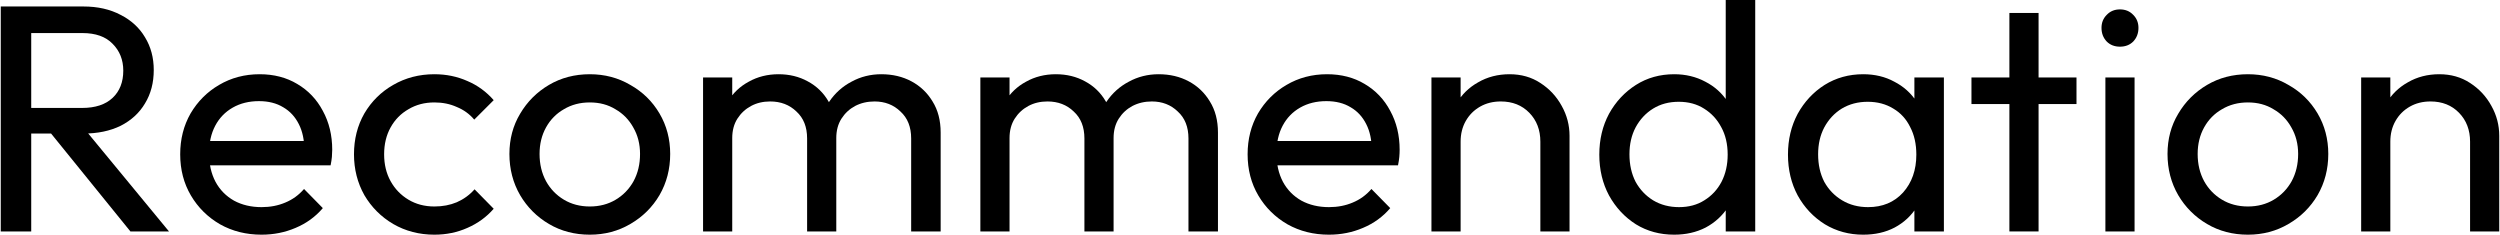
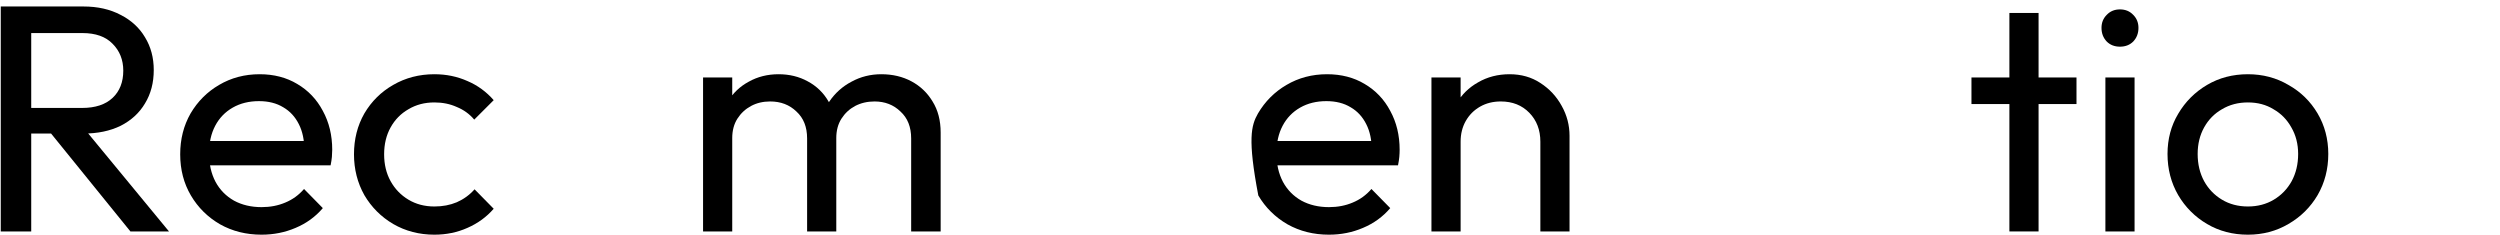
<svg xmlns="http://www.w3.org/2000/svg" width="617" height="58" viewBox="0 0 617 58" fill="none">
-   <path d="M609.614 57.12V34.96C609.614 32.08 608.707 29.707 606.894 27.84C605.081 25.973 602.734 25.04 599.854 25.04C597.934 25.04 596.227 25.467 594.734 26.32C593.241 27.173 592.067 28.347 591.214 29.84C590.361 31.333 589.934 33.04 589.934 34.96L586.974 33.28C586.974 30.4 587.614 27.84 588.894 25.6C590.174 23.36 591.961 21.6 594.254 20.32C596.547 18.987 599.134 18.32 602.014 18.32C604.894 18.32 607.427 19.04 609.614 20.48C611.854 21.92 613.614 23.813 614.894 26.16C616.174 28.453 616.814 30.907 616.814 33.52V57.12H609.614ZM582.734 57.12V19.12H589.934V57.12H582.734Z" fill="black" />
  <path d="M554.782 57.92C551.048 57.92 547.688 57.04 544.702 55.28C541.715 53.52 539.342 51.147 537.582 48.16C535.822 45.12 534.942 41.733 534.942 38C534.942 34.32 535.822 31.013 537.582 28.08C539.342 25.093 541.715 22.72 544.702 20.96C547.688 19.2 551.048 18.32 554.782 18.32C558.462 18.32 561.795 19.2 564.782 20.96C567.822 22.667 570.222 25.013 571.982 28C573.742 30.987 574.622 34.32 574.622 38C574.622 41.733 573.742 45.12 571.982 48.16C570.222 51.147 567.822 53.52 564.782 55.28C561.795 57.04 558.462 57.92 554.782 57.92ZM554.782 50.96C557.182 50.96 559.315 50.4 561.182 49.28C563.048 48.16 564.515 46.64 565.582 44.72C566.648 42.747 567.182 40.507 567.182 38C567.182 35.547 566.622 33.36 565.502 31.44C564.435 29.52 562.968 28.027 561.102 26.96C559.288 25.84 557.182 25.28 554.782 25.28C552.382 25.28 550.248 25.84 548.382 26.96C546.515 28.027 545.048 29.52 543.982 31.44C542.915 33.36 542.382 35.547 542.382 38C542.382 40.507 542.915 42.747 543.982 44.72C545.048 46.64 546.515 48.16 548.382 49.28C550.248 50.4 552.382 50.96 554.782 50.96Z" fill="black" />
  <path d="M519.611 57.12V19.12H526.811V57.12H519.611ZM523.211 11.52C521.878 11.52 520.784 11.093 519.931 10.24C519.078 9.333 518.651 8.213 518.651 6.88C518.651 5.6 519.078 4.533 519.931 3.68C520.784 2.773 521.878 2.32 523.211 2.32C524.544 2.32 525.638 2.773 526.491 3.68C527.344 4.533 527.771 5.6 527.771 6.88C527.771 8.213 527.344 9.333 526.491 10.24C525.638 11.093 524.544 11.52 523.211 11.52Z" fill="black" />
  <path d="M495.918 57.12V3.2H503.118V57.12H495.918ZM486.558 25.68V19.12H512.478V25.68H486.558Z" fill="black" />
-   <path d="M459.832 57.92C456.365 57.92 453.218 57.067 450.392 55.36C447.565 53.6 445.325 51.227 443.672 48.24C442.072 45.253 441.272 41.893 441.272 38.16C441.272 34.427 442.072 31.067 443.672 28.08C445.325 25.093 447.538 22.72 450.312 20.96C453.138 19.2 456.312 18.32 459.832 18.32C462.712 18.32 465.272 18.933 467.512 20.16C469.805 21.333 471.645 22.987 473.032 25.12C474.418 27.2 475.192 29.627 475.352 32.4V43.84C475.192 46.56 474.418 48.987 473.032 51.12C471.698 53.253 469.885 54.933 467.592 56.16C465.352 57.333 462.765 57.92 459.832 57.92ZM461.032 51.12C464.605 51.12 467.485 49.92 469.672 47.52C471.858 45.067 472.952 41.947 472.952 38.16C472.952 35.547 472.445 33.28 471.432 31.36C470.472 29.387 469.085 27.867 467.272 26.8C465.458 25.68 463.352 25.12 460.952 25.12C458.552 25.12 456.418 25.68 454.552 26.8C452.738 27.92 451.298 29.467 450.232 31.44C449.218 33.36 448.712 35.573 448.712 38.08C448.712 40.64 449.218 42.907 450.232 44.88C451.298 46.8 452.765 48.32 454.632 49.44C456.498 50.56 458.632 51.12 461.032 51.12ZM472.472 57.12V46.88L473.832 37.6L472.472 28.4V19.12H479.752V57.12H472.472Z" fill="black" />
-   <path d="M413.189 57.92C409.669 57.92 406.523 57.067 403.749 55.36C400.976 53.6 398.763 51.227 397.109 48.24C395.509 45.253 394.709 41.893 394.709 38.16C394.709 34.427 395.509 31.067 397.109 28.08C398.763 25.093 400.976 22.72 403.749 20.96C406.523 19.2 409.669 18.32 413.189 18.32C416.016 18.32 418.576 18.933 420.869 20.16C423.163 21.333 425.003 22.987 426.389 25.12C427.829 27.2 428.629 29.627 428.789 32.4V43.84C428.629 46.56 427.856 48.987 426.469 51.12C425.083 53.253 423.243 54.933 420.949 56.16C418.656 57.333 416.069 57.92 413.189 57.92ZM414.389 51.12C416.789 51.12 418.869 50.56 420.629 49.44C422.443 48.32 423.856 46.8 424.869 44.88C425.883 42.907 426.389 40.667 426.389 38.16C426.389 35.547 425.856 33.28 424.789 31.36C423.776 29.44 422.363 27.92 420.549 26.8C418.789 25.68 416.709 25.12 414.309 25.12C411.909 25.12 409.803 25.68 407.989 26.8C406.176 27.92 404.736 29.467 403.669 31.44C402.656 33.36 402.149 35.573 402.149 38.08C402.149 40.64 402.656 42.907 403.669 44.88C404.736 46.8 406.176 48.32 407.989 49.44C409.856 50.56 411.989 51.12 414.389 51.12ZM433.189 57.12H425.909V46.88L427.269 37.6L425.909 28.4V0H433.189V57.12Z" fill="black" />
  <path d="M380.161 57.12V34.96C380.161 32.08 379.254 29.707 377.441 27.84C375.628 25.973 373.281 25.04 370.401 25.04C368.481 25.04 366.774 25.467 365.281 26.32C363.788 27.173 362.614 28.347 361.761 29.84C360.908 31.333 360.481 33.04 360.481 34.96L357.521 33.28C357.521 30.4 358.161 27.84 359.441 25.6C360.721 23.36 362.508 21.6 364.801 20.32C367.094 18.987 369.681 18.32 372.561 18.32C375.441 18.32 377.974 19.04 380.161 20.48C382.401 21.92 384.161 23.813 385.441 26.16C386.721 28.453 387.361 30.907 387.361 33.52V57.12H380.161ZM353.281 57.12V19.12H360.481V57.12H353.281Z" fill="black" />
-   <path d="M327.99 57.92C324.204 57.92 320.79 57.067 317.75 55.36C314.71 53.6 312.31 51.227 310.55 48.24C308.79 45.253 307.91 41.867 307.91 38.08C307.91 34.347 308.764 30.987 310.47 28C312.23 25.013 314.577 22.667 317.51 20.96C320.497 19.2 323.83 18.32 327.51 18.32C331.03 18.32 334.124 19.12 336.79 20.72C339.51 22.32 341.617 24.533 343.11 27.36C344.657 30.187 345.43 33.387 345.43 36.96C345.43 37.493 345.404 38.08 345.35 38.72C345.297 39.307 345.19 40 345.03 40.8H312.95V34.8H341.19L338.55 37.12C338.55 34.56 338.097 32.4 337.19 30.64C336.284 28.827 335.004 27.44 333.35 26.48C331.697 25.467 329.697 24.96 327.35 24.96C324.897 24.96 322.737 25.493 320.87 26.56C319.004 27.627 317.564 29.12 316.55 31.04C315.537 32.96 315.03 35.227 315.03 37.84C315.03 40.507 315.564 42.853 316.63 44.88C317.697 46.853 319.217 48.4 321.19 49.52C323.164 50.587 325.43 51.12 327.99 51.12C330.124 51.12 332.07 50.747 333.83 50C335.644 49.253 337.19 48.133 338.47 46.64L343.11 51.36C341.297 53.493 339.057 55.12 336.39 56.24C333.777 57.36 330.977 57.92 327.99 57.92Z" fill="black" />
-   <path d="M241.953 57.12V19.12H249.153V57.12H241.953ZM267.633 57.12V34.16C267.633 31.333 266.753 29.12 264.993 27.52C263.286 25.867 261.126 25.04 258.513 25.04C256.753 25.04 255.18 25.413 253.793 26.16C252.406 26.907 251.286 27.947 250.433 29.28C249.58 30.613 249.153 32.213 249.153 34.08L246.193 32.64C246.193 29.76 246.806 27.253 248.033 25.12C249.313 22.987 251.046 21.333 253.233 20.16C255.42 18.933 257.873 18.32 260.593 18.32C263.26 18.32 265.66 18.907 267.793 20.08C269.98 21.253 271.686 22.907 272.913 25.04C274.193 27.173 274.833 29.707 274.833 32.64V57.12H267.633ZM293.313 57.12V34.16C293.313 31.333 292.433 29.12 290.673 27.52C288.966 25.867 286.833 25.04 284.273 25.04C282.513 25.04 280.913 25.413 279.473 26.16C278.086 26.907 276.966 27.947 276.113 29.28C275.26 30.613 274.833 32.213 274.833 34.08L270.753 32.64C270.913 29.707 271.686 27.2 273.073 25.12C274.513 22.987 276.353 21.333 278.593 20.16C280.833 18.933 283.286 18.32 285.953 18.32C288.726 18.32 291.206 18.907 293.393 20.08C295.58 21.253 297.313 22.907 298.593 25.04C299.926 27.173 300.593 29.733 300.593 32.72V57.12H293.313Z" fill="black" />
+   <path d="M327.99 57.92C324.204 57.92 320.79 57.067 317.75 55.36C314.71 53.6 312.31 51.227 310.55 48.24C307.91 34.347 308.764 30.987 310.47 28C312.23 25.013 314.577 22.667 317.51 20.96C320.497 19.2 323.83 18.32 327.51 18.32C331.03 18.32 334.124 19.12 336.79 20.72C339.51 22.32 341.617 24.533 343.11 27.36C344.657 30.187 345.43 33.387 345.43 36.96C345.43 37.493 345.404 38.08 345.35 38.72C345.297 39.307 345.19 40 345.03 40.8H312.95V34.8H341.19L338.55 37.12C338.55 34.56 338.097 32.4 337.19 30.64C336.284 28.827 335.004 27.44 333.35 26.48C331.697 25.467 329.697 24.96 327.35 24.96C324.897 24.96 322.737 25.493 320.87 26.56C319.004 27.627 317.564 29.12 316.55 31.04C315.537 32.96 315.03 35.227 315.03 37.84C315.03 40.507 315.564 42.853 316.63 44.88C317.697 46.853 319.217 48.4 321.19 49.52C323.164 50.587 325.43 51.12 327.99 51.12C330.124 51.12 332.07 50.747 333.83 50C335.644 49.253 337.19 48.133 338.47 46.64L343.11 51.36C341.297 53.493 339.057 55.12 336.39 56.24C333.777 57.36 330.977 57.92 327.99 57.92Z" fill="black" />
  <path d="M173.515 57.12V19.12H180.715V57.12H173.515ZM199.195 57.12V34.16C199.195 31.333 198.315 29.12 196.555 27.52C194.849 25.867 192.689 25.04 190.075 25.04C188.315 25.04 186.742 25.413 185.355 26.16C183.969 26.907 182.849 27.947 181.995 29.28C181.142 30.613 180.715 32.213 180.715 34.08L177.755 32.64C177.755 29.76 178.369 27.253 179.595 25.12C180.875 22.987 182.609 21.333 184.795 20.16C186.982 18.933 189.435 18.32 192.155 18.32C194.822 18.32 197.222 18.907 199.355 20.08C201.542 21.253 203.249 22.907 204.475 25.04C205.755 27.173 206.395 29.707 206.395 32.64V57.12H199.195ZM224.875 57.12V34.16C224.875 31.333 223.995 29.12 222.235 27.52C220.529 25.867 218.395 25.04 215.835 25.04C214.075 25.04 212.475 25.413 211.035 26.16C209.649 26.907 208.529 27.947 207.675 29.28C206.822 30.613 206.395 32.213 206.395 34.08L202.315 32.64C202.475 29.707 203.249 27.2 204.635 25.12C206.075 22.987 207.915 21.333 210.155 20.16C212.395 18.933 214.849 18.32 217.515 18.32C220.289 18.32 222.769 18.907 224.955 20.08C227.142 21.253 228.875 22.907 230.155 25.04C231.489 27.173 232.155 29.733 232.155 32.72V57.12H224.875Z" fill="black" />
-   <path d="M145.563 57.92C141.83 57.92 138.47 57.04 135.483 55.28C132.496 53.52 130.123 51.147 128.363 48.16C126.603 45.12 125.723 41.733 125.723 38C125.723 34.32 126.603 31.013 128.363 28.08C130.123 25.093 132.496 22.72 135.483 20.96C138.47 19.2 141.83 18.32 145.563 18.32C149.243 18.32 152.576 19.2 155.563 20.96C158.603 22.667 161.003 25.013 162.763 28C164.523 30.987 165.403 34.32 165.403 38C165.403 41.733 164.523 45.12 162.763 48.16C161.003 51.147 158.603 53.52 155.563 55.28C152.576 57.04 149.243 57.92 145.563 57.92ZM145.563 50.96C147.963 50.96 150.096 50.4 151.963 49.28C153.83 48.16 155.296 46.64 156.363 44.72C157.43 42.747 157.963 40.507 157.963 38C157.963 35.547 157.403 33.36 156.283 31.44C155.216 29.52 153.75 28.027 151.883 26.96C150.07 25.84 147.963 25.28 145.563 25.28C143.163 25.28 141.03 25.84 139.163 26.96C137.296 28.027 135.83 29.52 134.763 31.44C133.696 33.36 133.163 35.547 133.163 38C133.163 40.507 133.696 42.747 134.763 44.72C135.83 46.64 137.296 48.16 139.163 49.28C141.03 50.4 143.163 50.96 145.563 50.96Z" fill="black" />
  <path d="M107.204 57.92C103.47 57.92 100.084 57.04 97.043 55.28C94.057 53.52 91.683 51.147 89.924 48.16C88.217 45.12 87.364 41.76 87.364 38.08C87.364 34.347 88.217 30.987 89.924 28C91.683 25.013 94.057 22.667 97.043 20.96C100.084 19.2 103.47 18.32 107.204 18.32C110.137 18.32 112.857 18.88 115.364 20C117.87 21.067 120.03 22.64 121.844 24.72L117.044 29.52C115.87 28.133 114.43 27.093 112.724 26.4C111.07 25.653 109.23 25.28 107.204 25.28C104.804 25.28 102.67 25.84 100.804 26.96C98.937 28.027 97.47 29.52 96.403 31.44C95.337 33.36 94.803 35.573 94.803 38.08C94.803 40.587 95.337 42.8 96.403 44.72C97.47 46.64 98.937 48.16 100.804 49.28C102.67 50.4 104.804 50.96 107.204 50.96C109.23 50.96 111.07 50.613 112.724 49.92C114.43 49.173 115.897 48.107 117.124 46.72L121.844 51.52C120.084 53.547 117.924 55.12 115.364 56.24C112.857 57.36 110.137 57.92 107.204 57.92Z" fill="black" />
  <path d="M64.553 57.92C60.766 57.92 57.353 57.067 54.313 55.36C51.273 53.6 48.873 51.227 47.113 48.24C45.353 45.253 44.473 41.867 44.473 38.08C44.473 34.347 45.326 30.987 47.033 28C48.793 25.013 51.14 22.667 54.073 20.96C57.06 19.2 60.393 18.32 64.073 18.32C67.593 18.32 70.686 19.12 73.353 20.72C76.073 22.32 78.18 24.533 79.673 27.36C81.22 30.187 81.993 33.387 81.993 36.96C81.993 37.493 81.966 38.08 81.913 38.72C81.86 39.307 81.753 40 81.593 40.8H49.513V34.8H77.753L75.113 37.12C75.113 34.56 74.66 32.4 73.753 30.64C72.846 28.827 71.566 27.44 69.913 26.48C68.26 25.467 66.26 24.96 63.913 24.96C61.46 24.96 59.3 25.493 57.433 26.56C55.566 27.627 54.126 29.12 53.113 31.04C52.1 32.96 51.593 35.227 51.593 37.84C51.593 40.507 52.126 42.853 53.193 44.88C54.26 46.853 55.78 48.4 57.753 49.52C59.726 50.587 61.993 51.12 64.553 51.12C66.686 51.12 68.633 50.747 70.393 50C72.206 49.253 73.753 48.133 75.033 46.64L79.673 51.36C77.86 53.493 75.62 55.12 72.953 56.24C70.34 57.36 67.54 57.92 64.553 57.92Z" fill="black" />
  <path d="M5.226 32.96V26.64H20.266C23.519 26.64 26.026 25.813 27.786 24.16C29.546 22.507 30.426 20.267 30.426 17.44C30.426 14.773 29.546 12.56 27.786 10.8C26.079 9.04 23.599 8.16 20.346 8.16H5.226V1.6H20.586C24.106 1.6 27.173 2.293 29.786 3.68C32.399 5.013 34.399 6.853 35.786 9.2C37.226 11.547 37.946 14.24 37.946 17.28C37.946 20.427 37.226 23.173 35.786 25.52C34.399 27.867 32.399 29.707 29.786 31.04C27.173 32.32 24.106 32.96 20.586 32.96H5.226ZM0.186 57.12V1.6H7.706V57.12H0.186ZM32.186 57.12L12.026 32.24L19.146 29.76L41.706 57.12H32.186Z" fill="black" />
</svg>